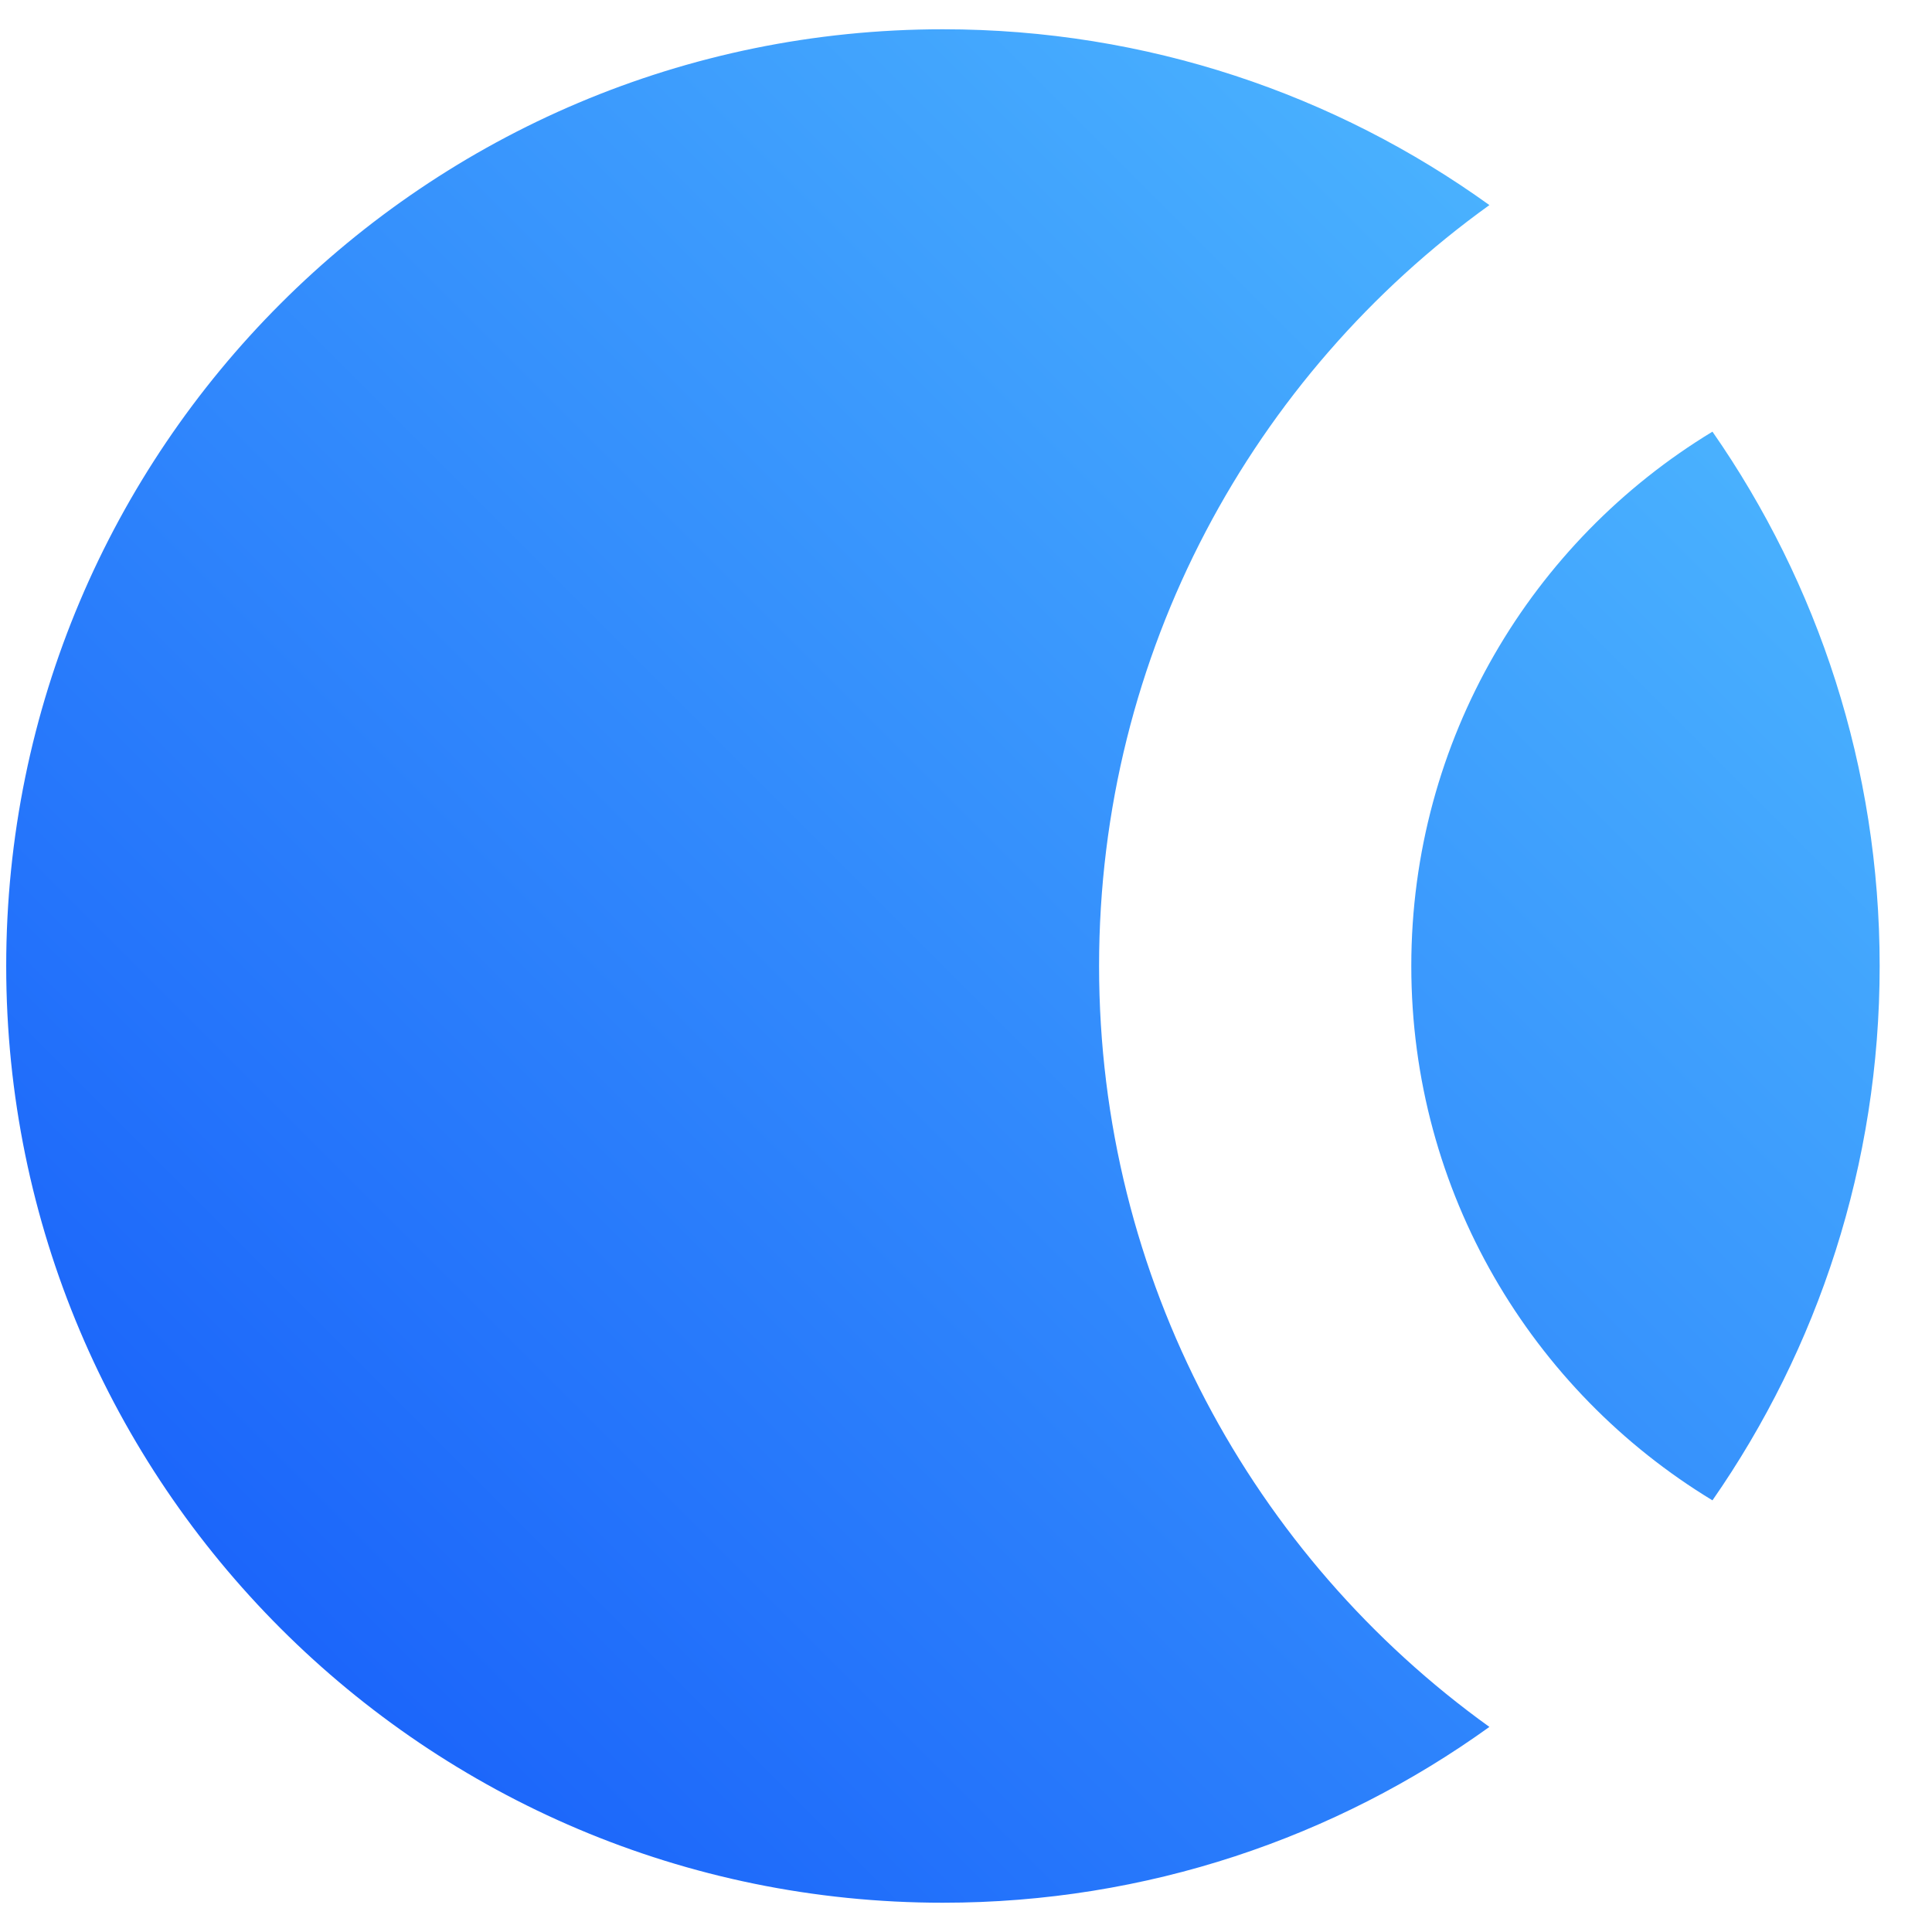
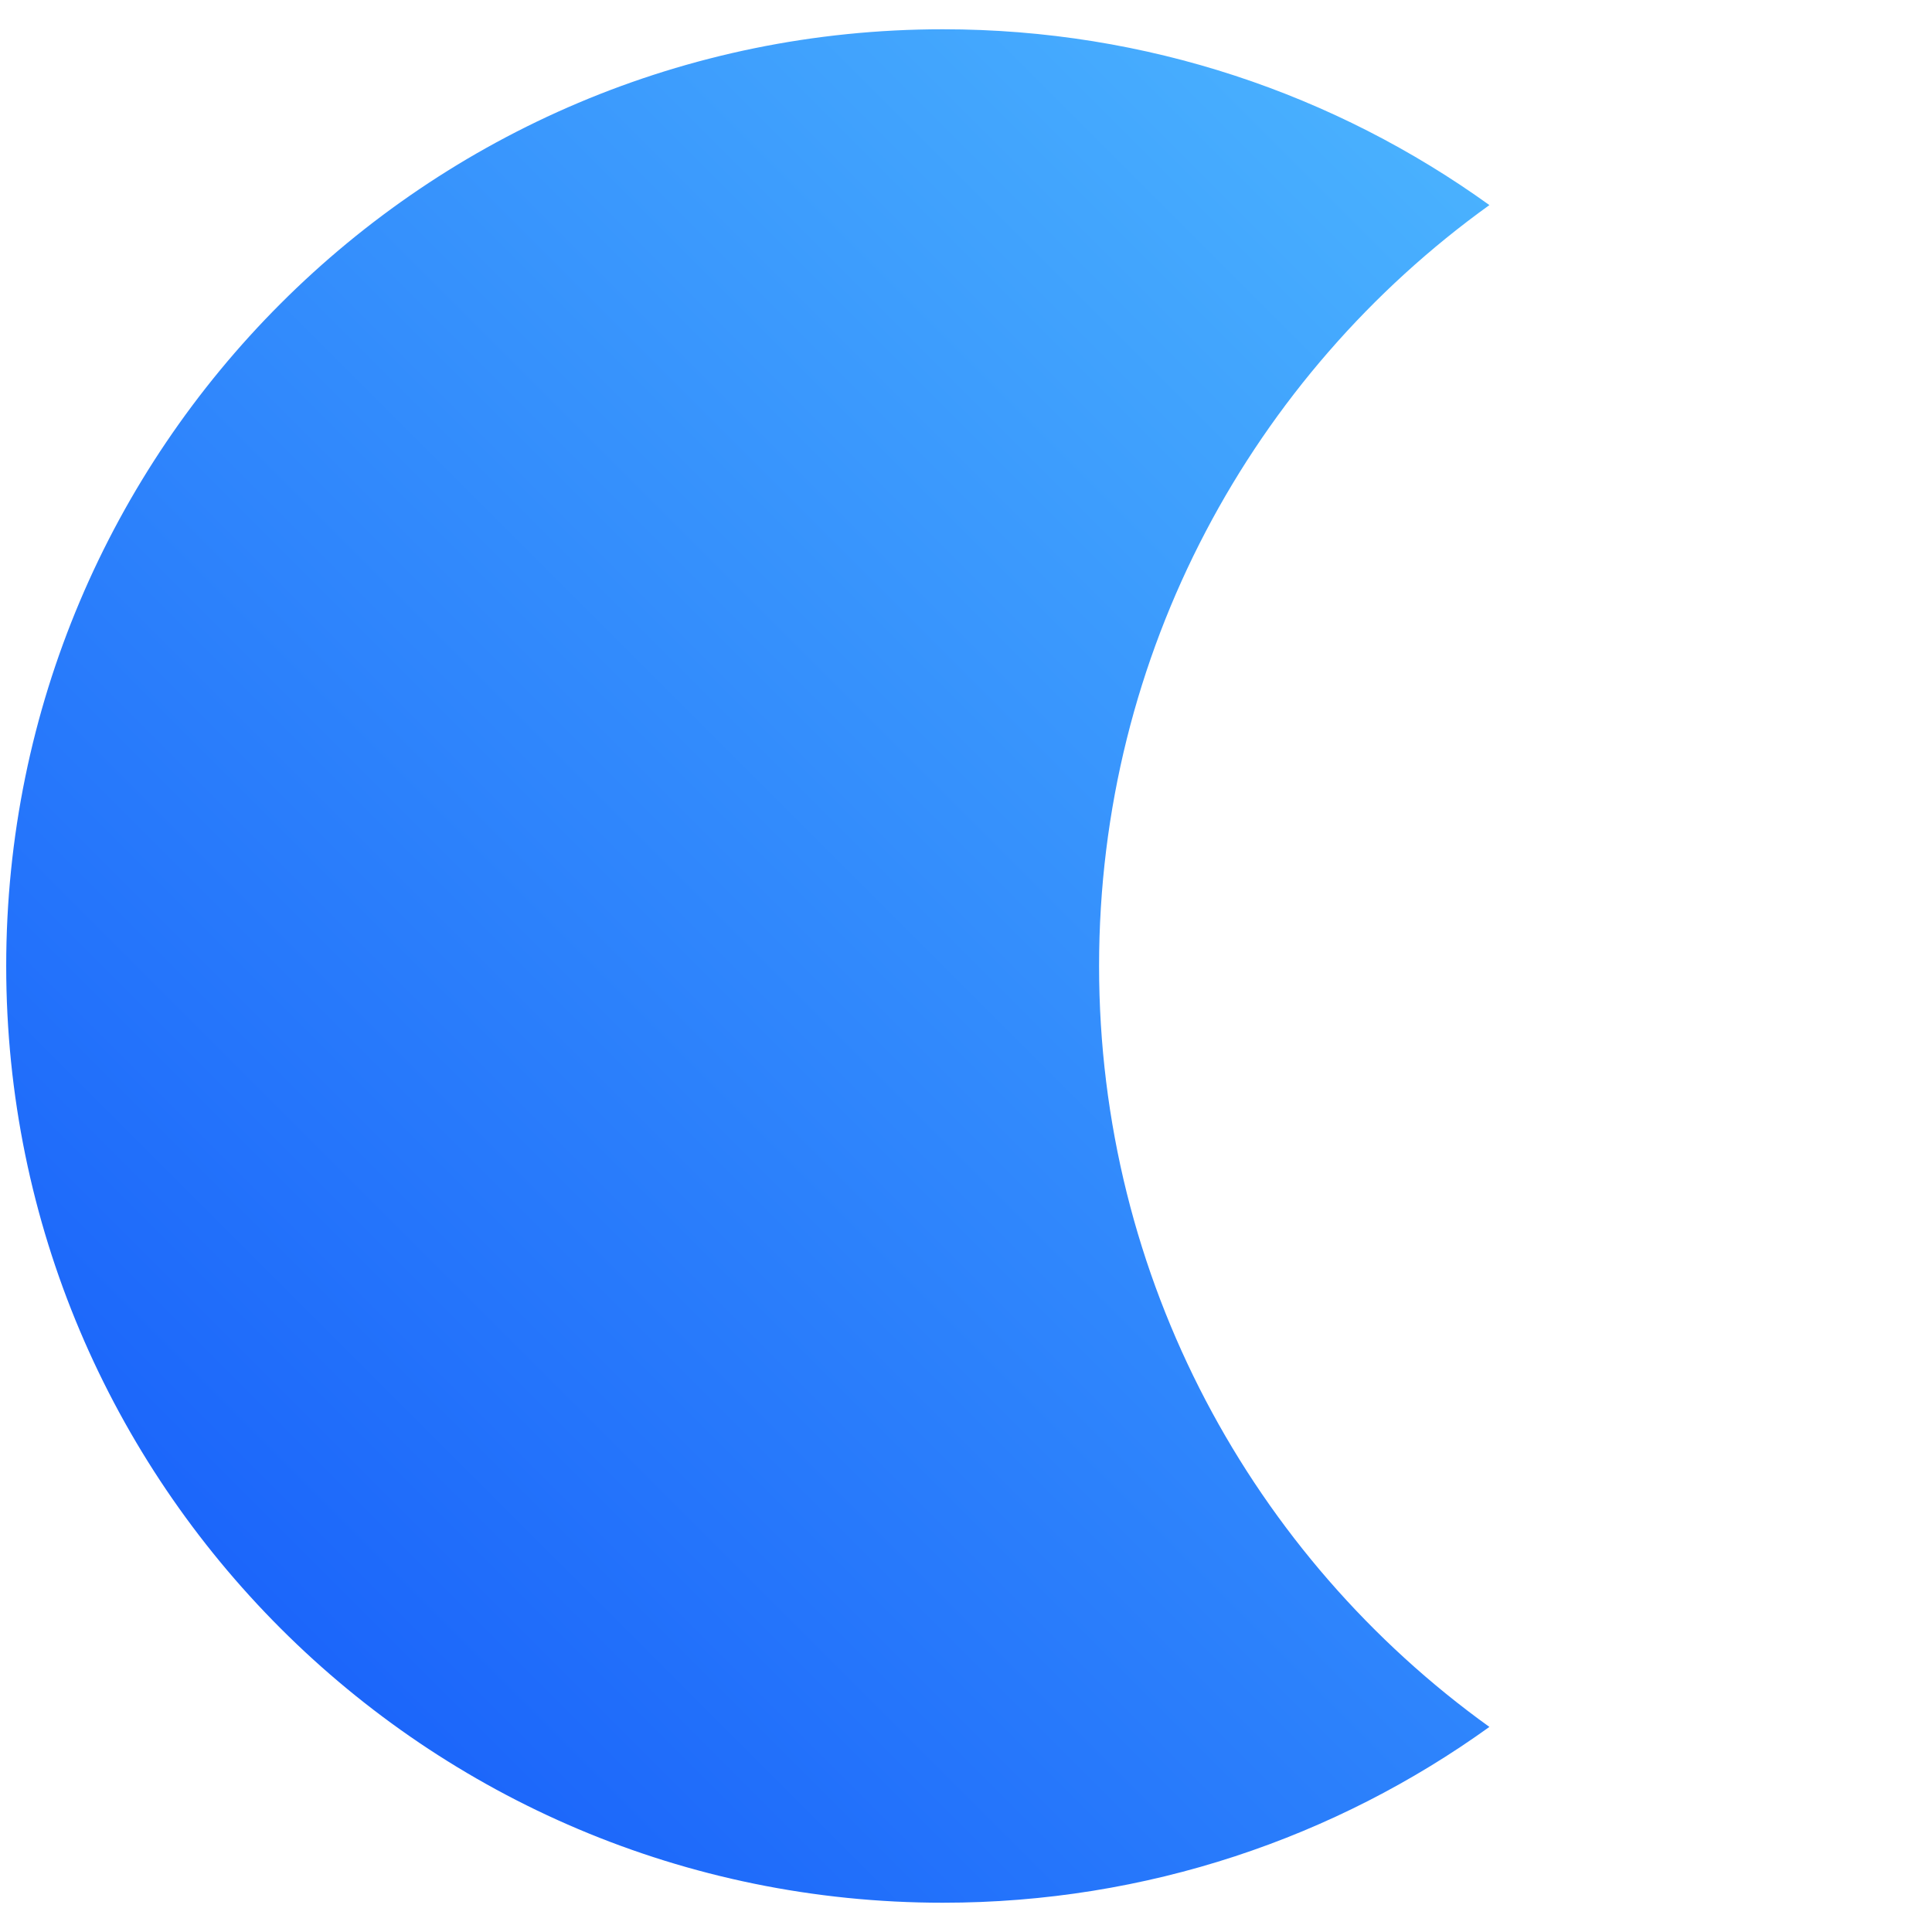
<svg xmlns="http://www.w3.org/2000/svg" width="33" height="33" viewBox="0 0 33 33" fill="none">
  <path d="M18.773 16.5C18.773 11.147 21.402 6.407 25.44 3.503C22.813 1.613 19.59 0.5 16.106 0.5C7.27 0.5 0.106 7.663 0.106 16.5C0.106 25.337 7.27 32.5 16.106 32.5C19.59 32.5 22.813 31.387 25.44 29.497C21.402 26.593 18.773 21.853 18.773 16.5Z" fill="url(#paint0_linear_16937_663021)" />
-   <path d="M32.106 16.5C32.106 19.892 31.051 23.038 29.25 25.627C26.166 23.757 24.106 20.369 24.106 16.5C24.106 12.631 26.166 9.243 29.25 7.373C31.051 9.962 32.106 13.107 32.106 16.5Z" fill="url(#paint1_linear_16937_663021)" />
  <defs>
    <linearGradient id="paint0_linear_16937_663021" x1="32.106" y1="0.5" x2="0.106" y2="32.5" gradientUnits="userSpaceOnUse">
      <stop stop-color="#53C1FF" />
      <stop offset="1" stop-color="#1256F9" />
    </linearGradient>
    <linearGradient id="paint1_linear_16937_663021" x1="32.106" y1="0.5" x2="0.106" y2="32.5" gradientUnits="userSpaceOnUse">
      <stop stop-color="#53C1FF" />
      <stop offset="1" stop-color="#1256F9" />
    </linearGradient>
  </defs>
</svg>